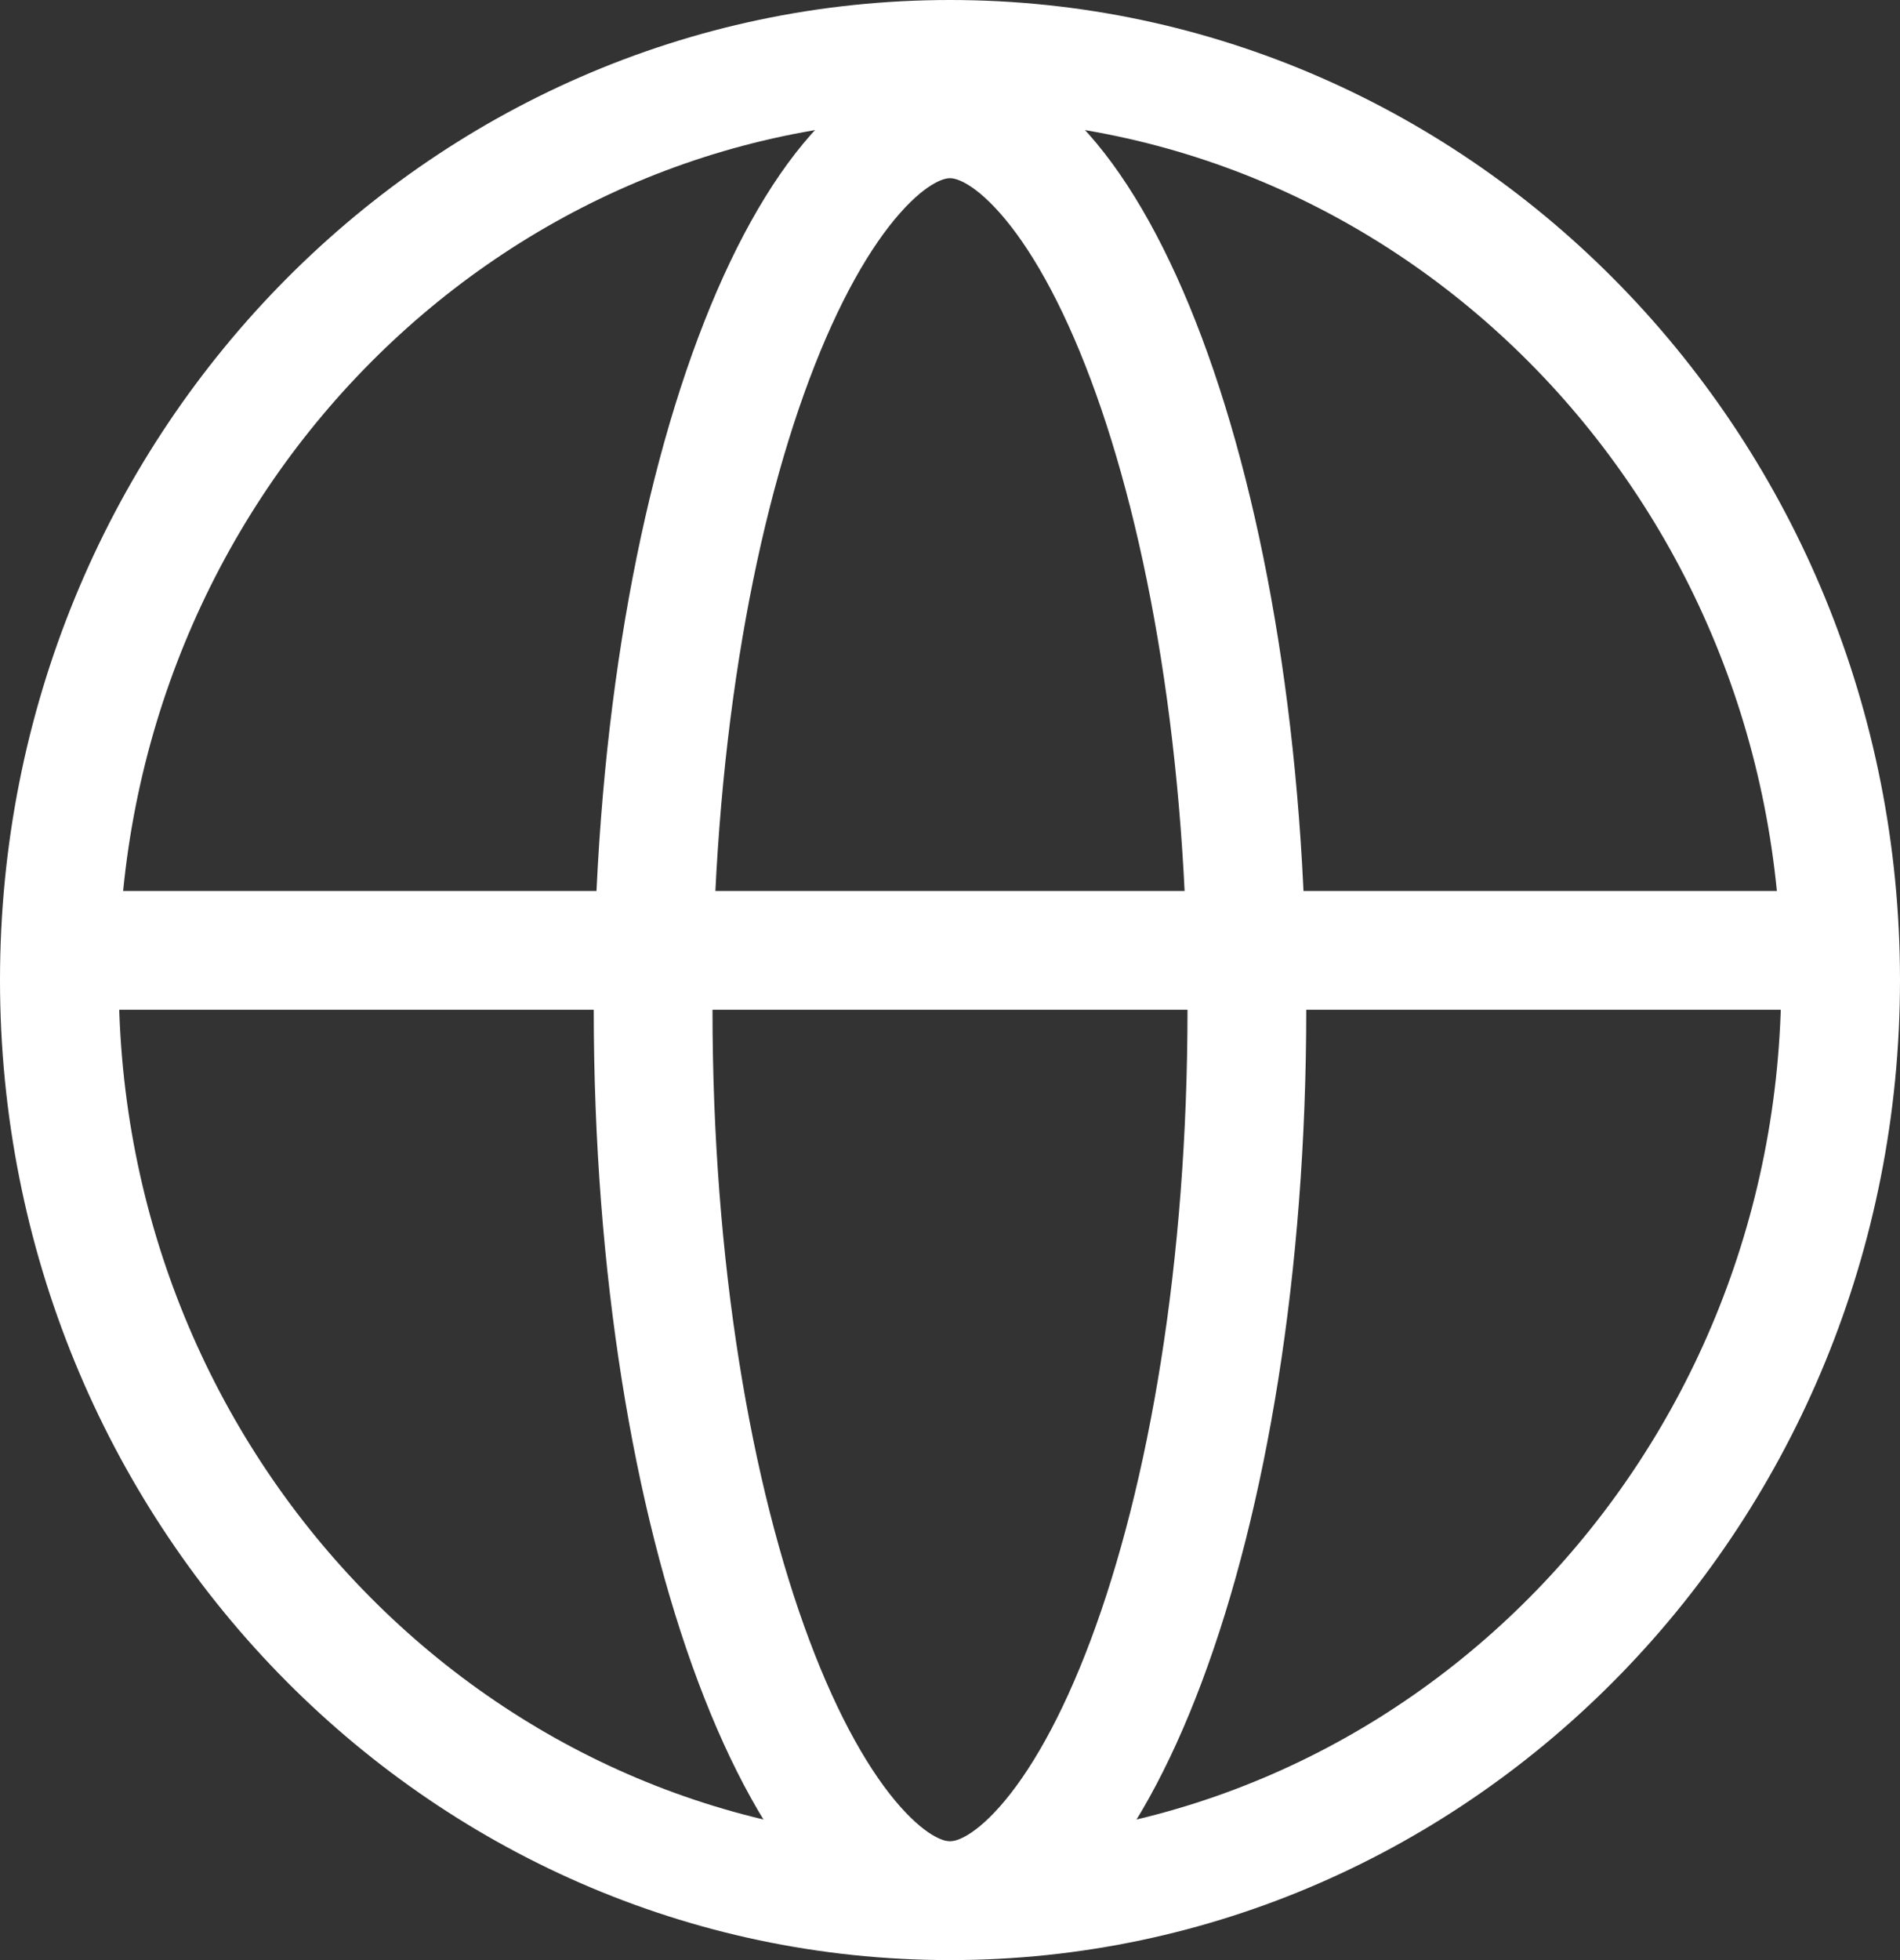
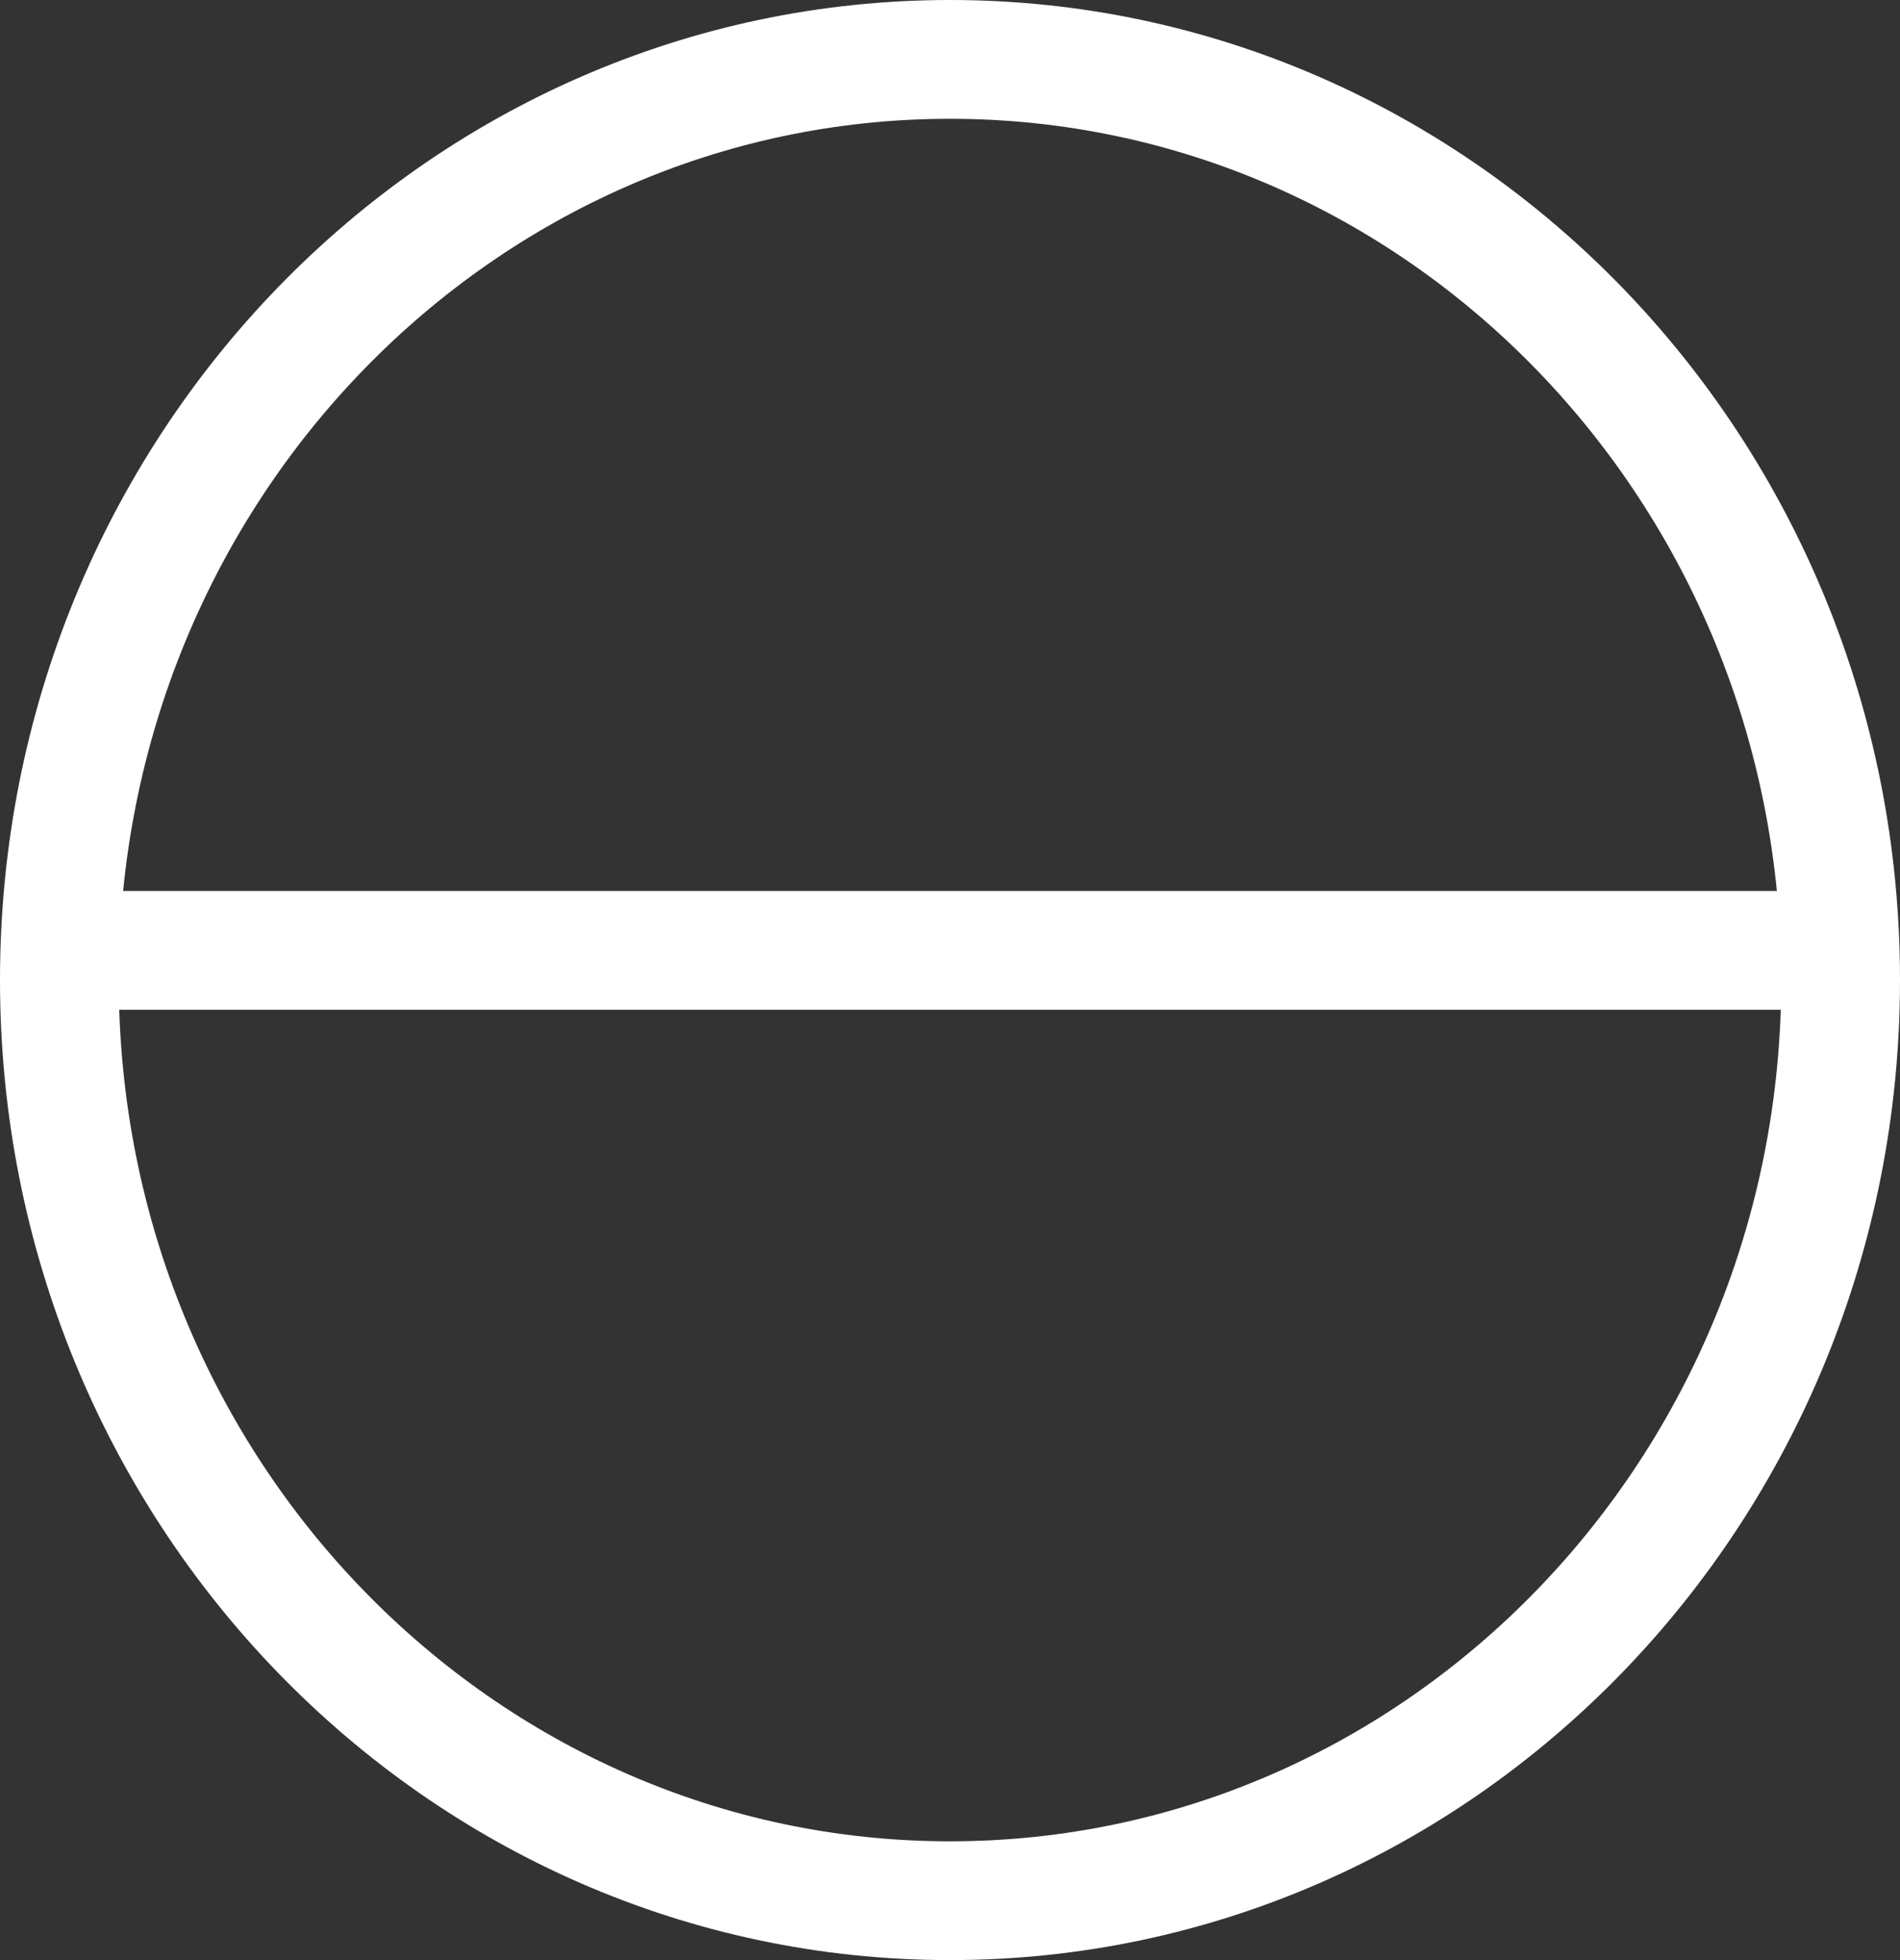
<svg xmlns="http://www.w3.org/2000/svg" width="32" height="33" viewBox="0 0 32 33" fill="none">
  <rect x="0" y="0" width="32" height="33" fill="#333333" stroke="none" />
  <path d="M31 16.5C31 25.09 24.256 32 16 32C7.745 32 1 25.09 1 16.5C1 7.91 7.745 1 16 1C24.256 1 31 7.91 31 16.5Z" stroke="white" stroke-width="2" />
-   <path d="M21 17C21 21.33 20.34 25.206 19.306 27.963C18.788 29.345 18.195 30.394 17.587 31.079C16.978 31.766 16.44 32 16 32C15.56 32 15.022 31.766 14.413 31.079C13.805 30.394 13.212 29.345 12.694 27.963C11.66 25.206 11 21.33 11 17C11 12.67 11.66 8.794 12.694 6.037C13.212 4.655 13.805 3.606 14.413 2.921C15.022 2.234 15.56 2 16 2C16.44 2 16.978 2.234 17.587 2.921C18.195 3.606 18.788 4.655 19.306 6.037C20.34 8.794 21 12.67 21 17Z" stroke="white" stroke-width="2" />
  <line x1="1" y1="16" x2="31" y2="16" stroke="white" stroke-width="2" />
</svg>